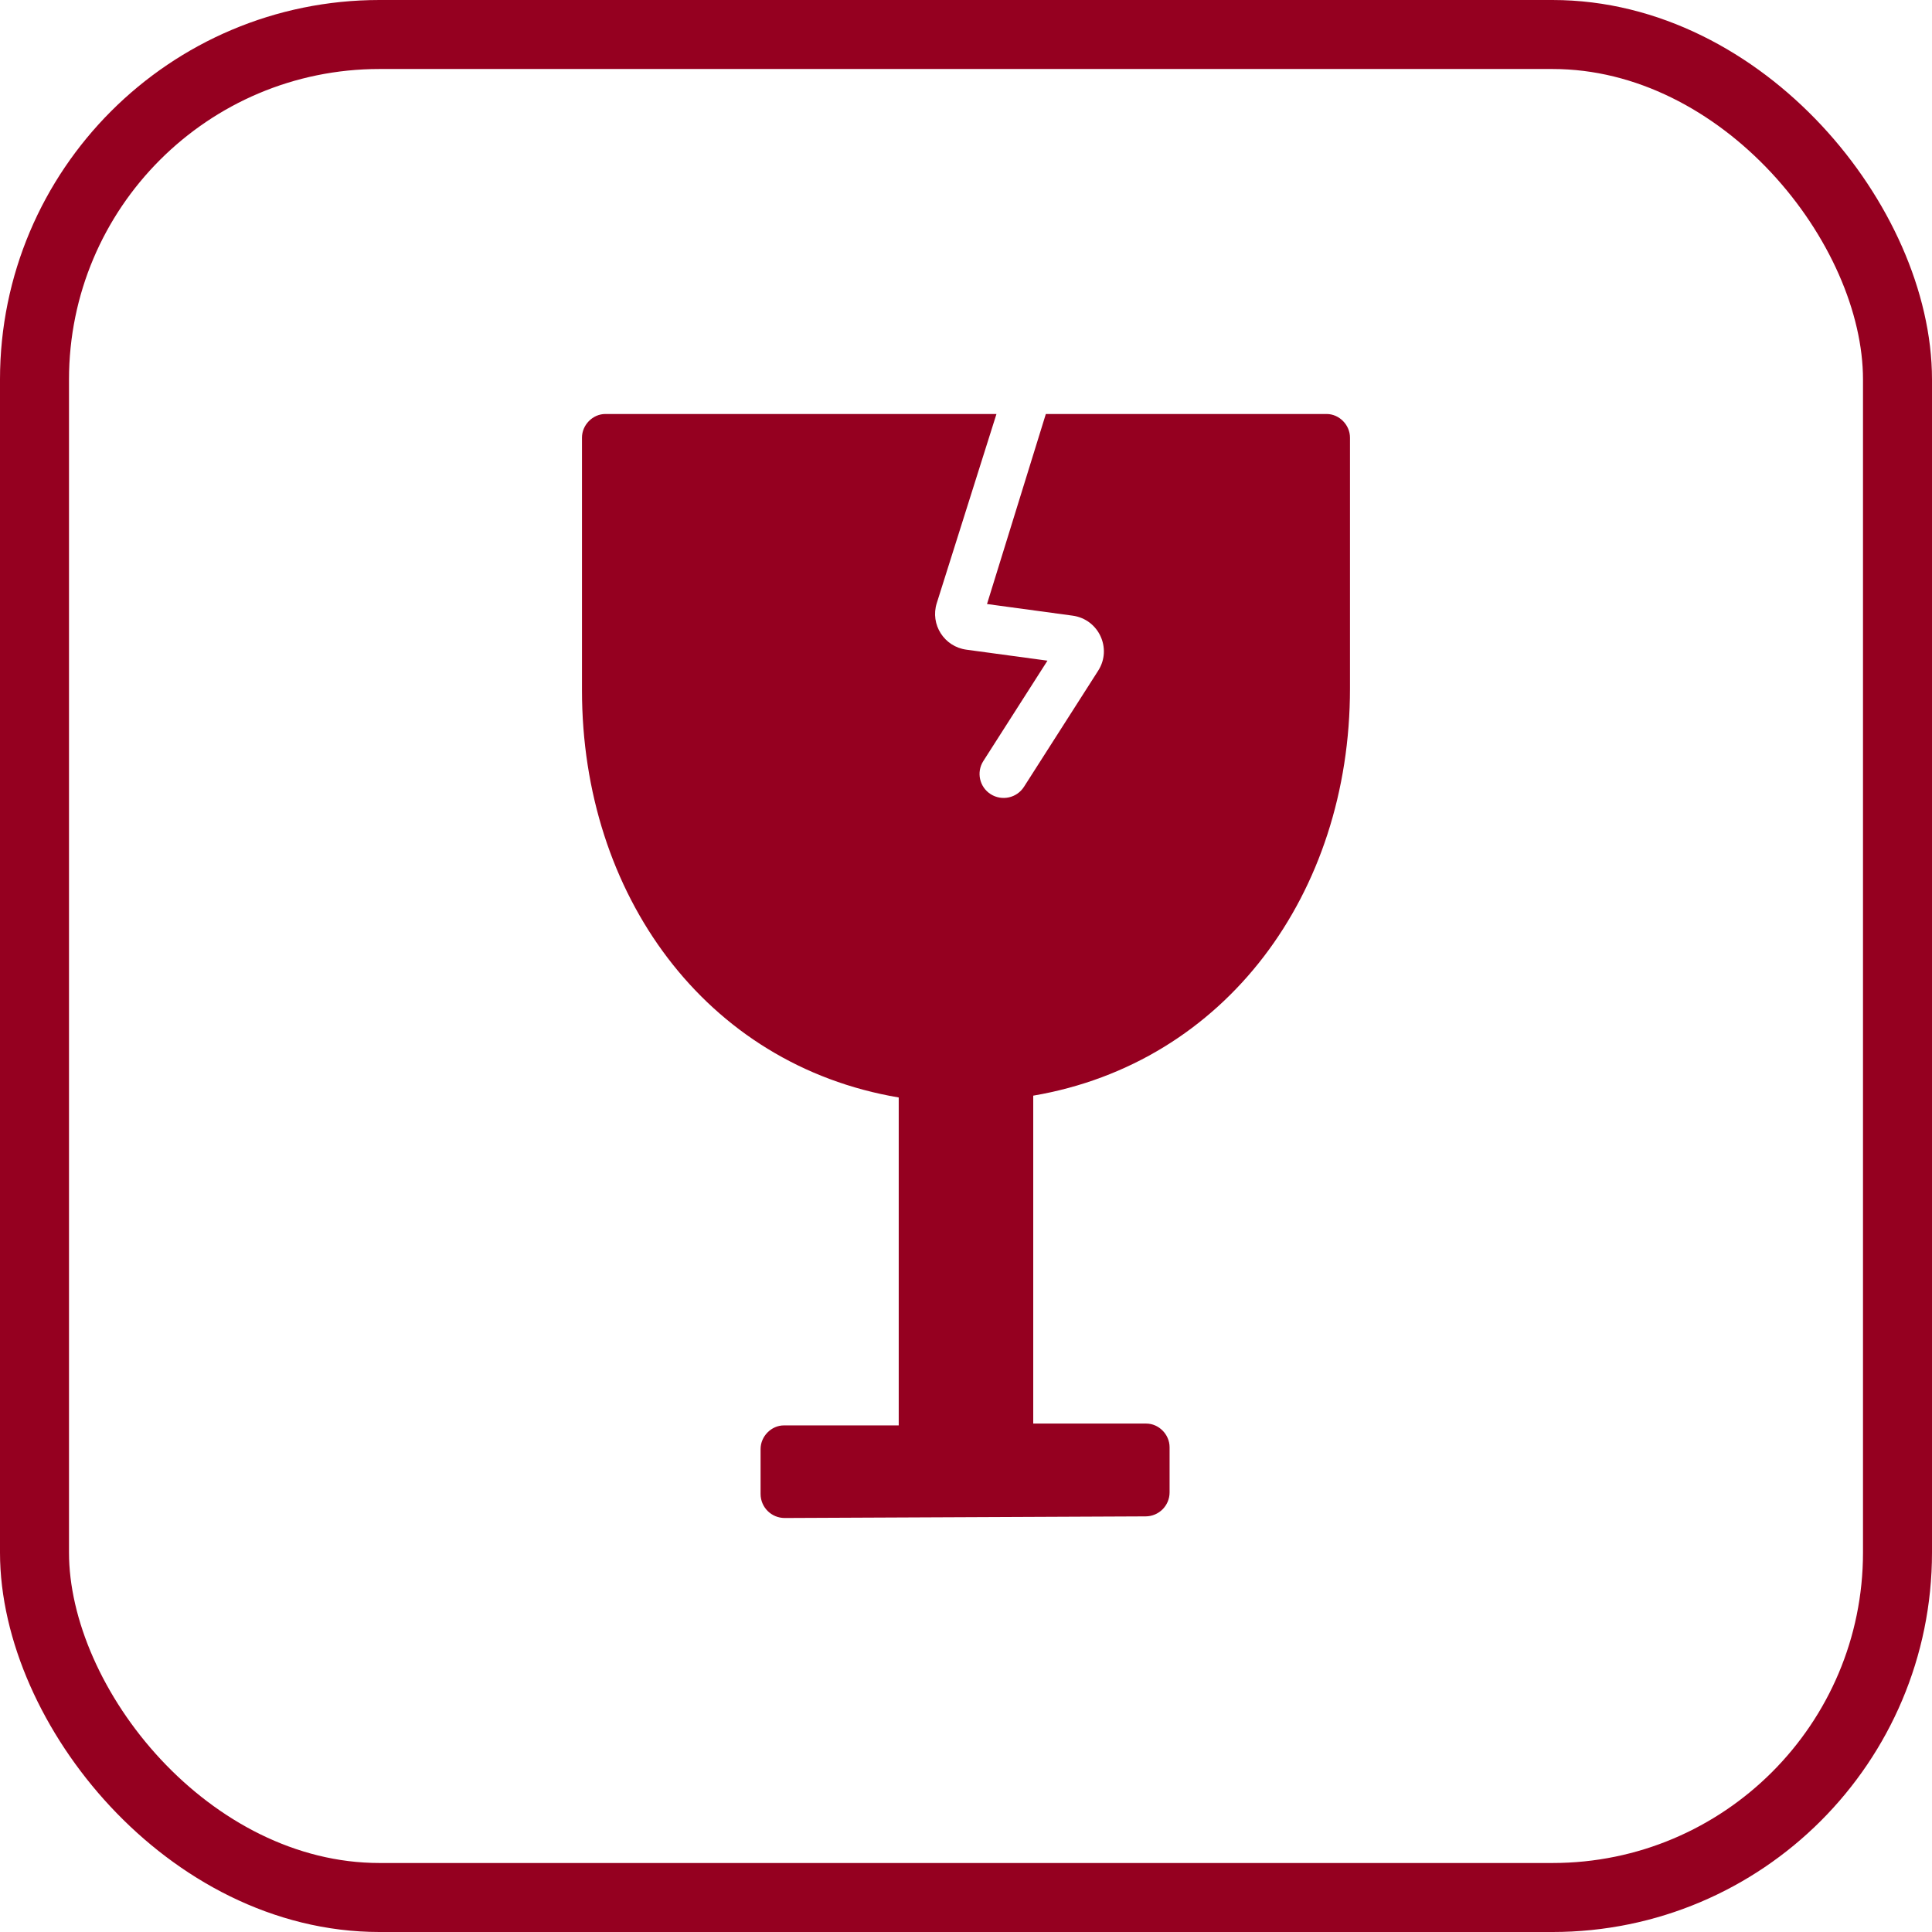
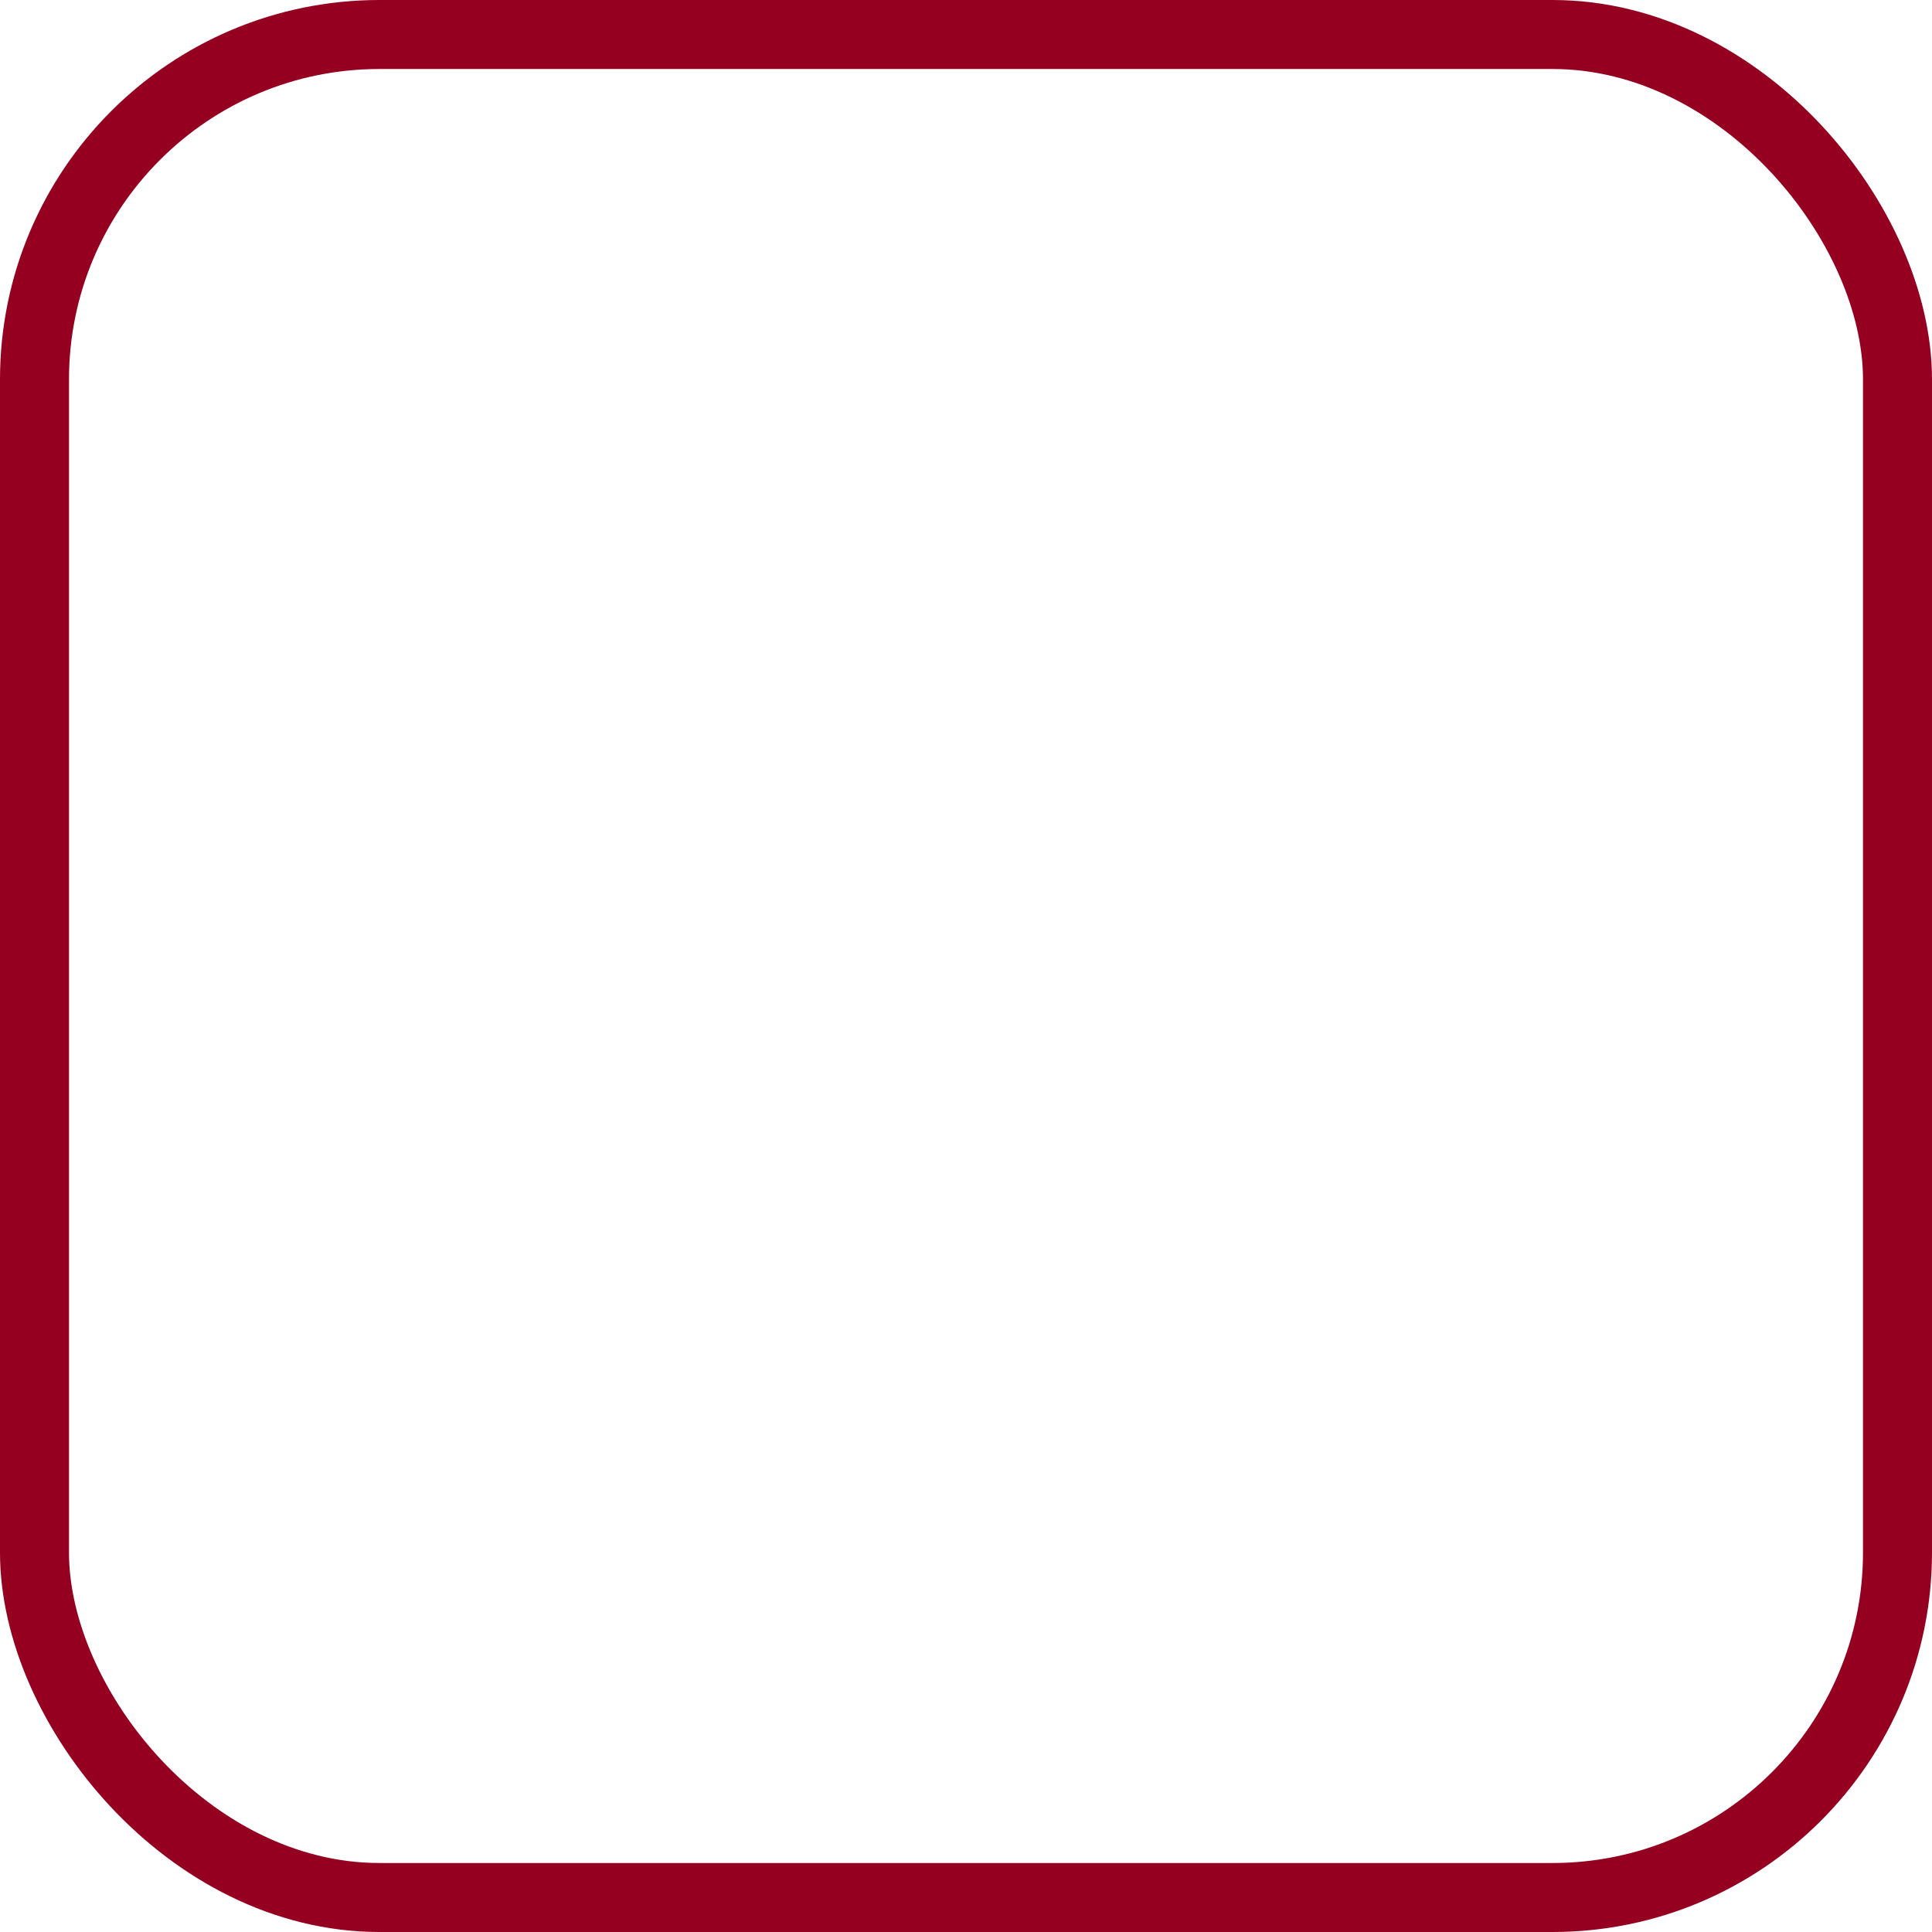
<svg xmlns="http://www.w3.org/2000/svg" width="56" height="56" viewBox="0 0 56 56" fill="none">
  <g clip-path="url(#clip0_207_15134)">
-     <path fill-rule="evenodd" clip-rule="evenodd" d="M28.883 12H17.545C17.181 12 16.869 12.316 16.869 12.685V20.009C16.869 25.91 20.434 30.863 26.05 31.811V41.316H22.722C22.358 41.316 22.046 41.632 22.046 42.001V43.304C22.046 43.69 22.361 44.002 22.748 44L33.206 43.953C33.59 43.952 33.901 43.641 33.901 43.258V41.948C33.901 41.579 33.589 41.263 33.225 41.263H29.949V31.758C35.513 30.81 39.13 25.91 39.13 19.956V12.685C39.13 12.316 38.818 12 38.454 12H30.314L28.609 17.508L31.09 17.845C31.847 17.948 32.242 18.797 31.832 19.439L29.68 22.807C29.473 23.131 29.042 23.226 28.716 23.02C28.391 22.814 28.295 22.384 28.502 22.06L30.361 19.15L28.01 18.831C27.367 18.744 26.958 18.101 27.152 17.484L28.883 12Z" fill="#950020" />
-   </g>
+     </g>
  <rect x="1" y="1" width="54" height="54" rx="10" stroke="#950020" stroke-width="2" />
  <defs>
    <clipPath id="clip0_207_15134">
      <rect width="32" height="32" fill="white" transform="translate(12 12)" />
    </clipPath>
  </defs>
</svg>